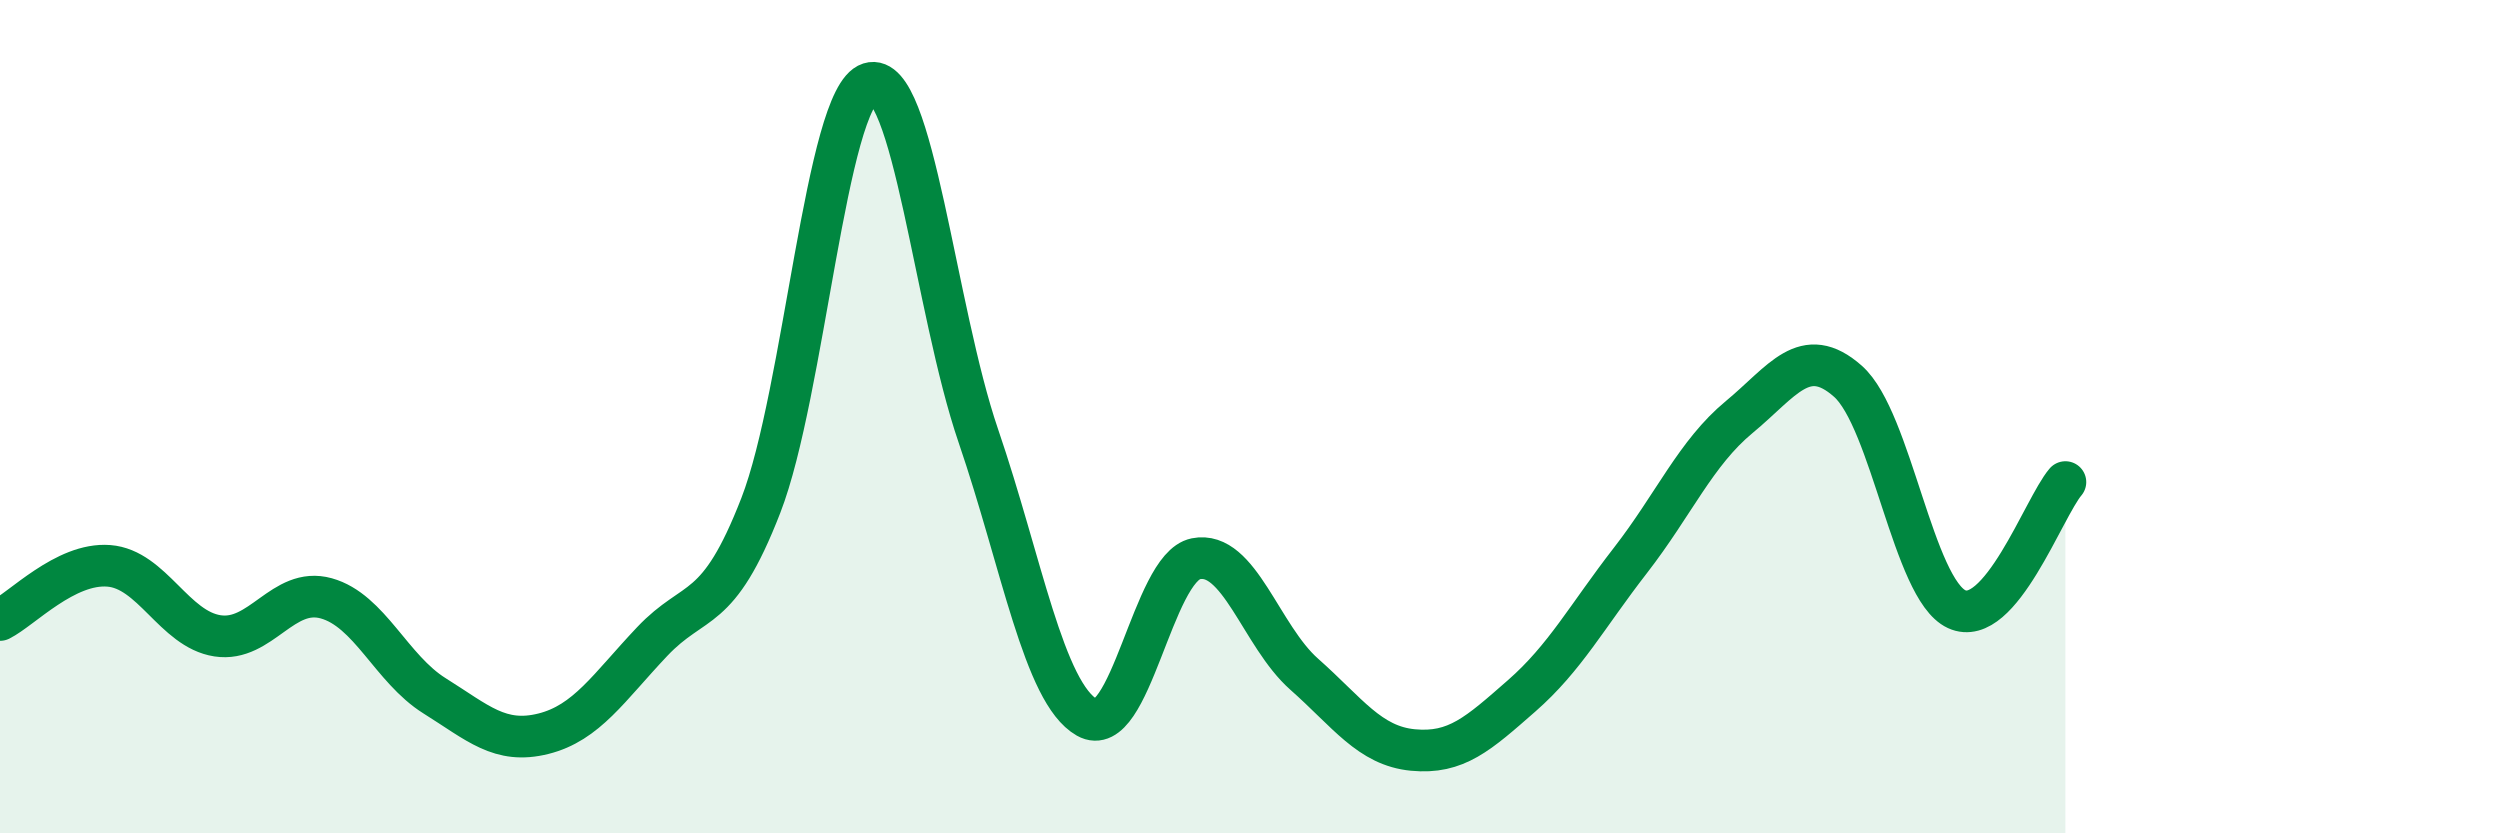
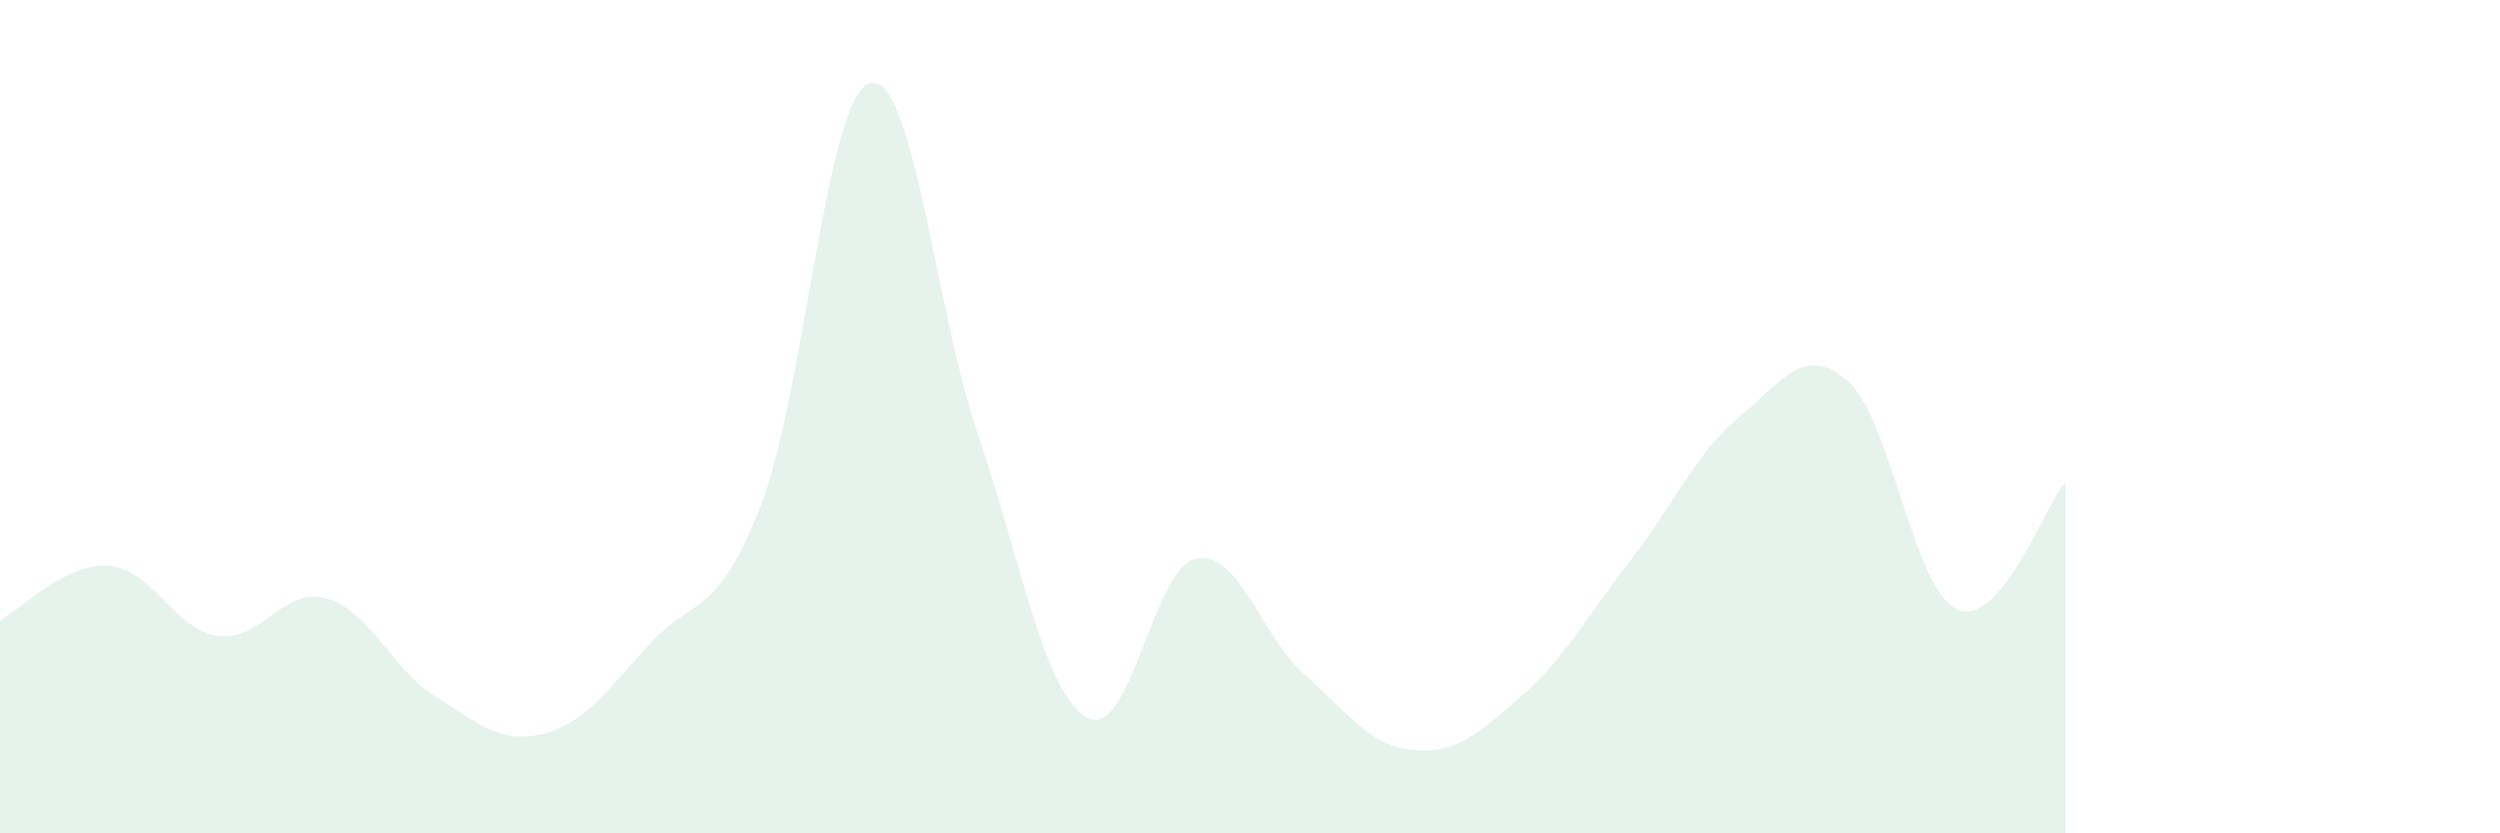
<svg xmlns="http://www.w3.org/2000/svg" width="60" height="20" viewBox="0 0 60 20">
  <path d="M 0,14.88 C 0.52,14.62 1.57,13.5 2.61,13.58 C 3.65,13.66 4.18,15.1 5.22,15.26 C 6.26,15.42 6.79,14.07 7.83,14.36 C 8.87,14.65 9.39,16.05 10.43,16.7 C 11.47,17.35 12,17.87 13.04,17.61 C 14.08,17.35 14.61,16.5 15.65,15.4 C 16.69,14.3 17.22,14.81 18.26,12.13 C 19.3,9.45 19.83,2.33 20.87,2 C 21.91,1.67 22.44,7.42 23.48,10.46 C 24.52,13.5 25.05,16.63 26.09,17.22 C 27.13,17.81 27.66,13.62 28.7,13.41 C 29.74,13.2 30.26,15.26 31.3,16.18 C 32.34,17.1 32.87,17.9 33.91,18 C 34.95,18.1 35.48,17.61 36.52,16.7 C 37.56,15.79 38.09,14.79 39.13,13.45 C 40.17,12.11 40.7,10.87 41.74,10.01 C 42.78,9.15 43.31,8.23 44.35,9.15 C 45.39,10.07 45.92,14.14 46.96,14.62 C 48,15.1 49.05,12.18 49.57,11.57L49.57 20L0 20Z" fill="#008740" opacity="0.1" stroke-linecap="round" stroke-linejoin="round" />
-   <path d="M 0,14.88 C 0.52,14.62 1.57,13.5 2.61,13.58 C 3.65,13.66 4.18,15.1 5.22,15.26 C 6.26,15.42 6.79,14.07 7.83,14.36 C 8.87,14.65 9.39,16.05 10.43,16.7 C 11.47,17.35 12,17.87 13.04,17.61 C 14.08,17.35 14.61,16.5 15.65,15.4 C 16.69,14.3 17.22,14.81 18.26,12.13 C 19.3,9.45 19.83,2.33 20.87,2 C 21.91,1.67 22.44,7.42 23.48,10.46 C 24.52,13.5 25.05,16.63 26.09,17.22 C 27.13,17.81 27.66,13.62 28.7,13.41 C 29.74,13.2 30.26,15.26 31.3,16.18 C 32.34,17.1 32.87,17.9 33.91,18 C 34.95,18.1 35.48,17.61 36.52,16.7 C 37.56,15.79 38.09,14.79 39.13,13.45 C 40.17,12.11 40.7,10.87 41.74,10.01 C 42.78,9.15 43.31,8.23 44.35,9.15 C 45.39,10.07 45.92,14.14 46.96,14.62 C 48,15.1 49.05,12.18 49.57,11.57" stroke="#008740" stroke-width="1" fill="none" stroke-linecap="round" stroke-linejoin="round" />
</svg>